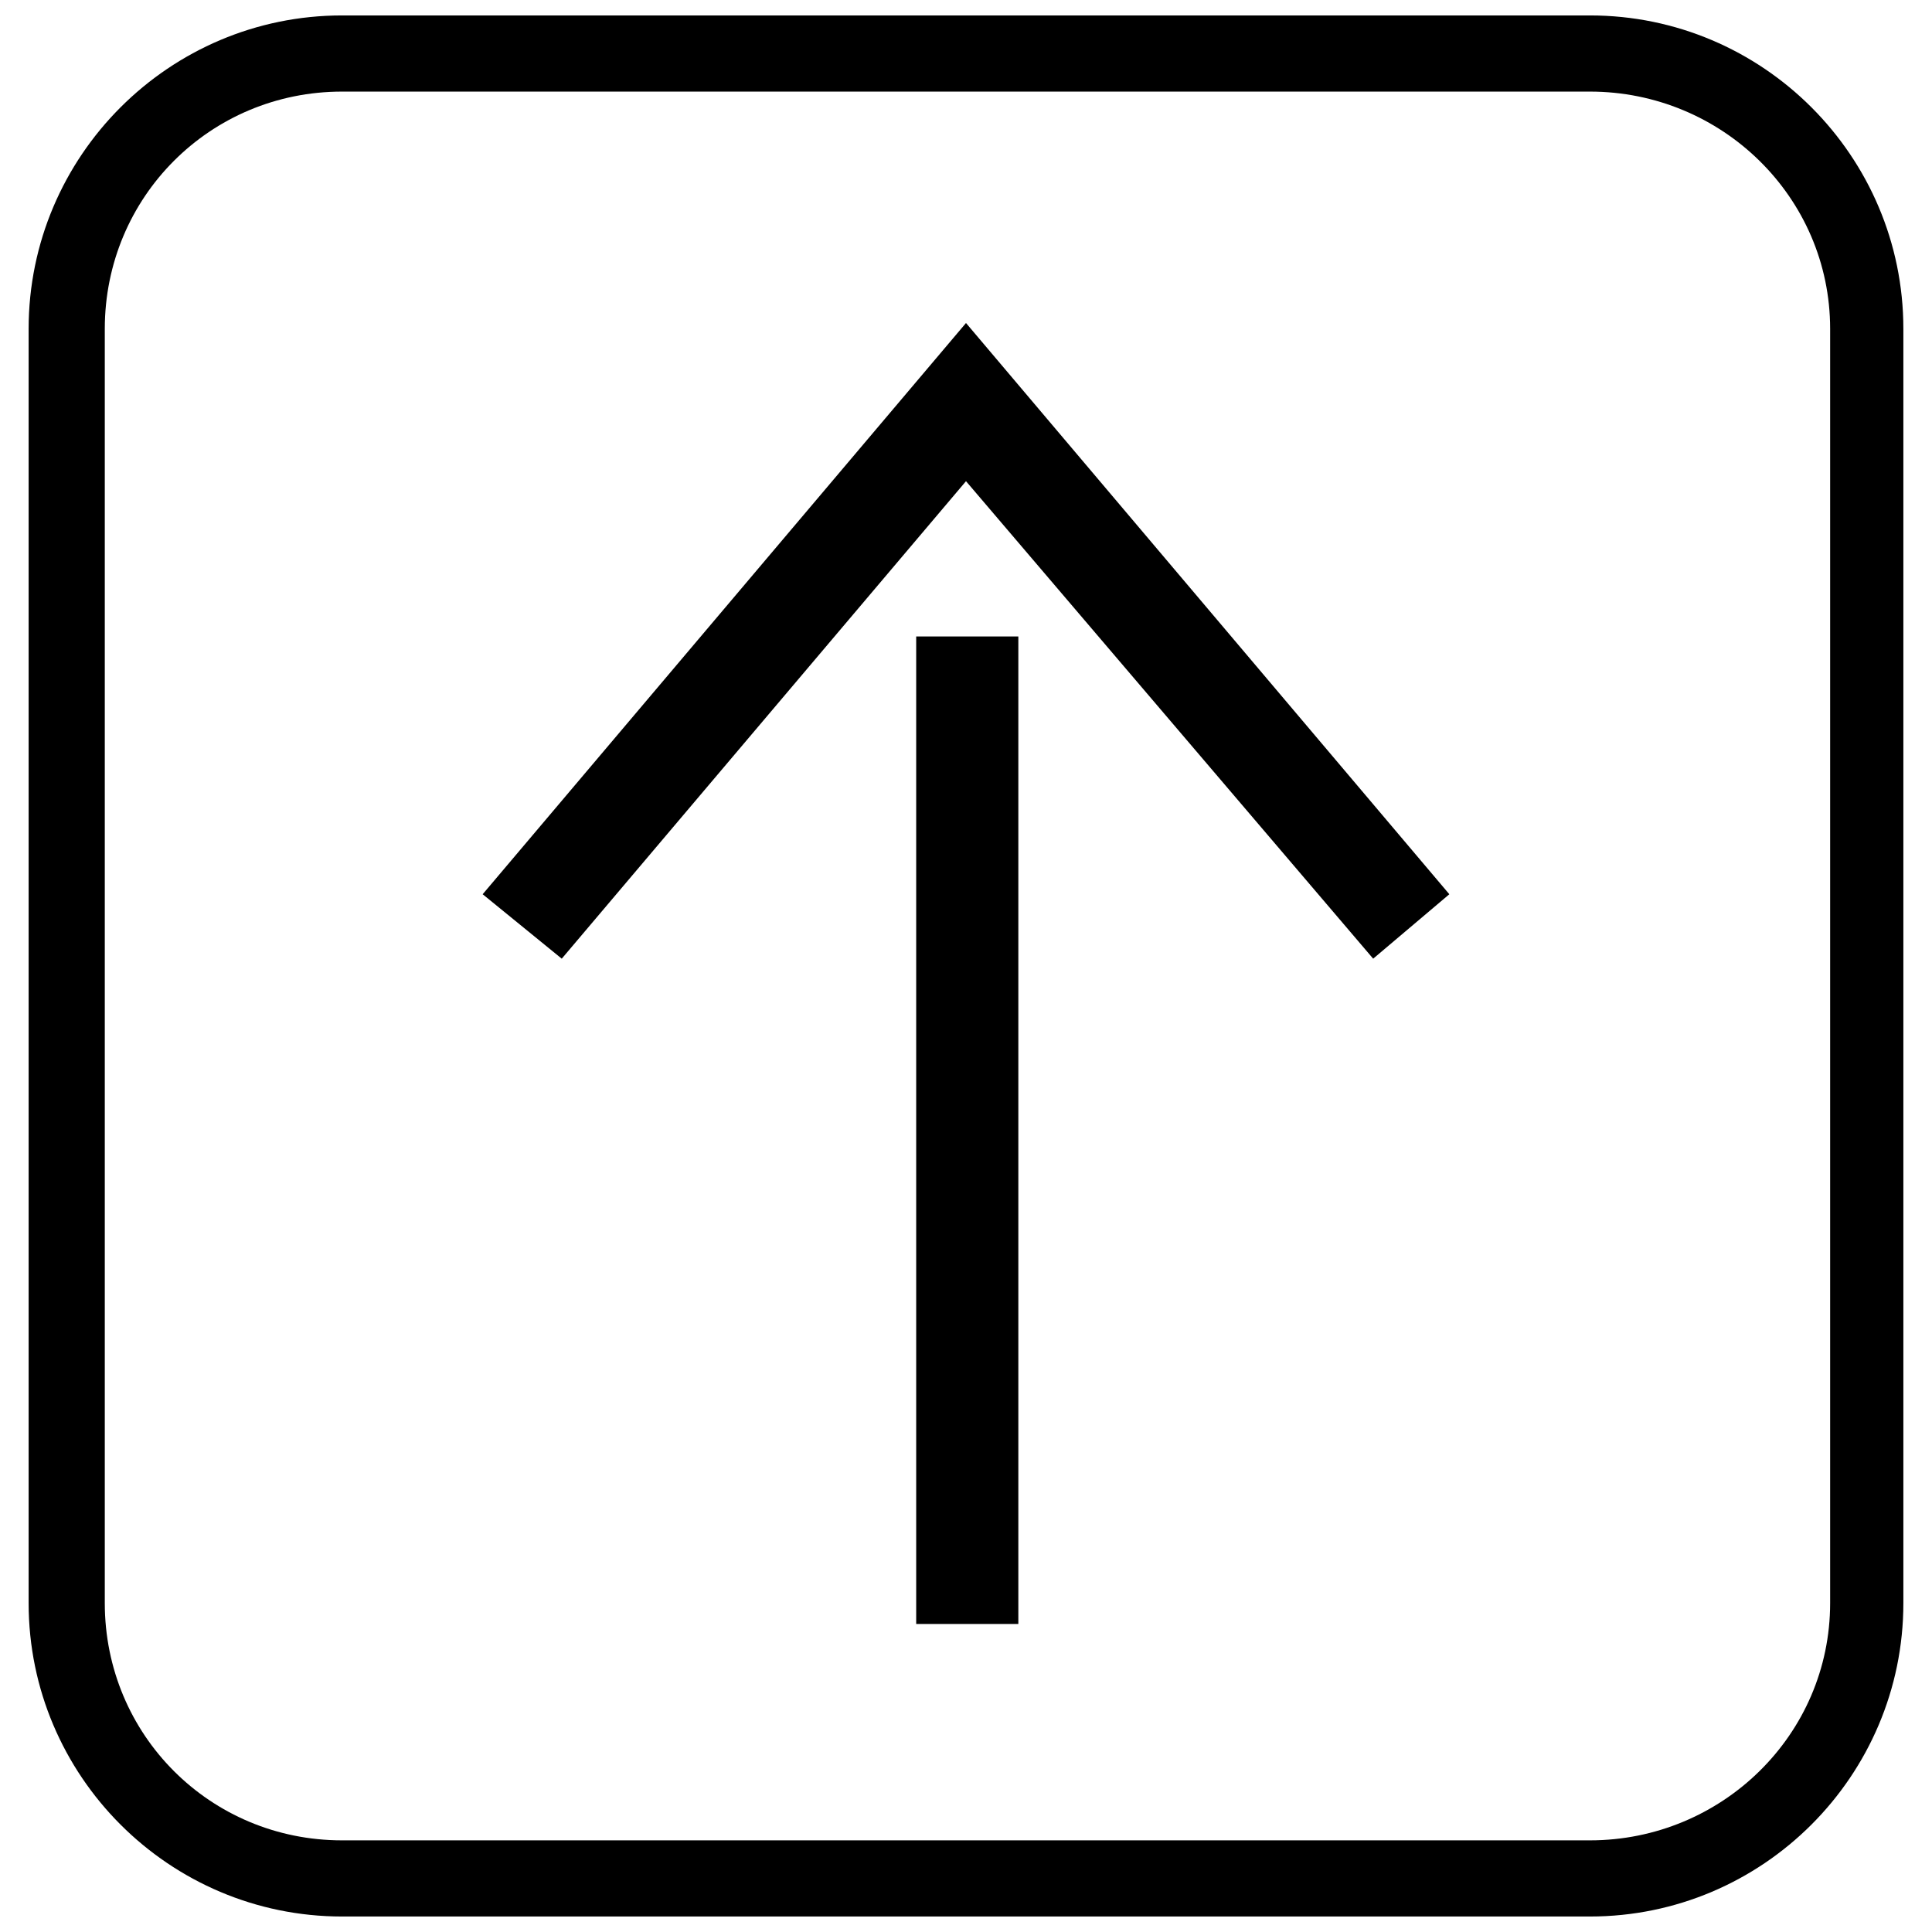
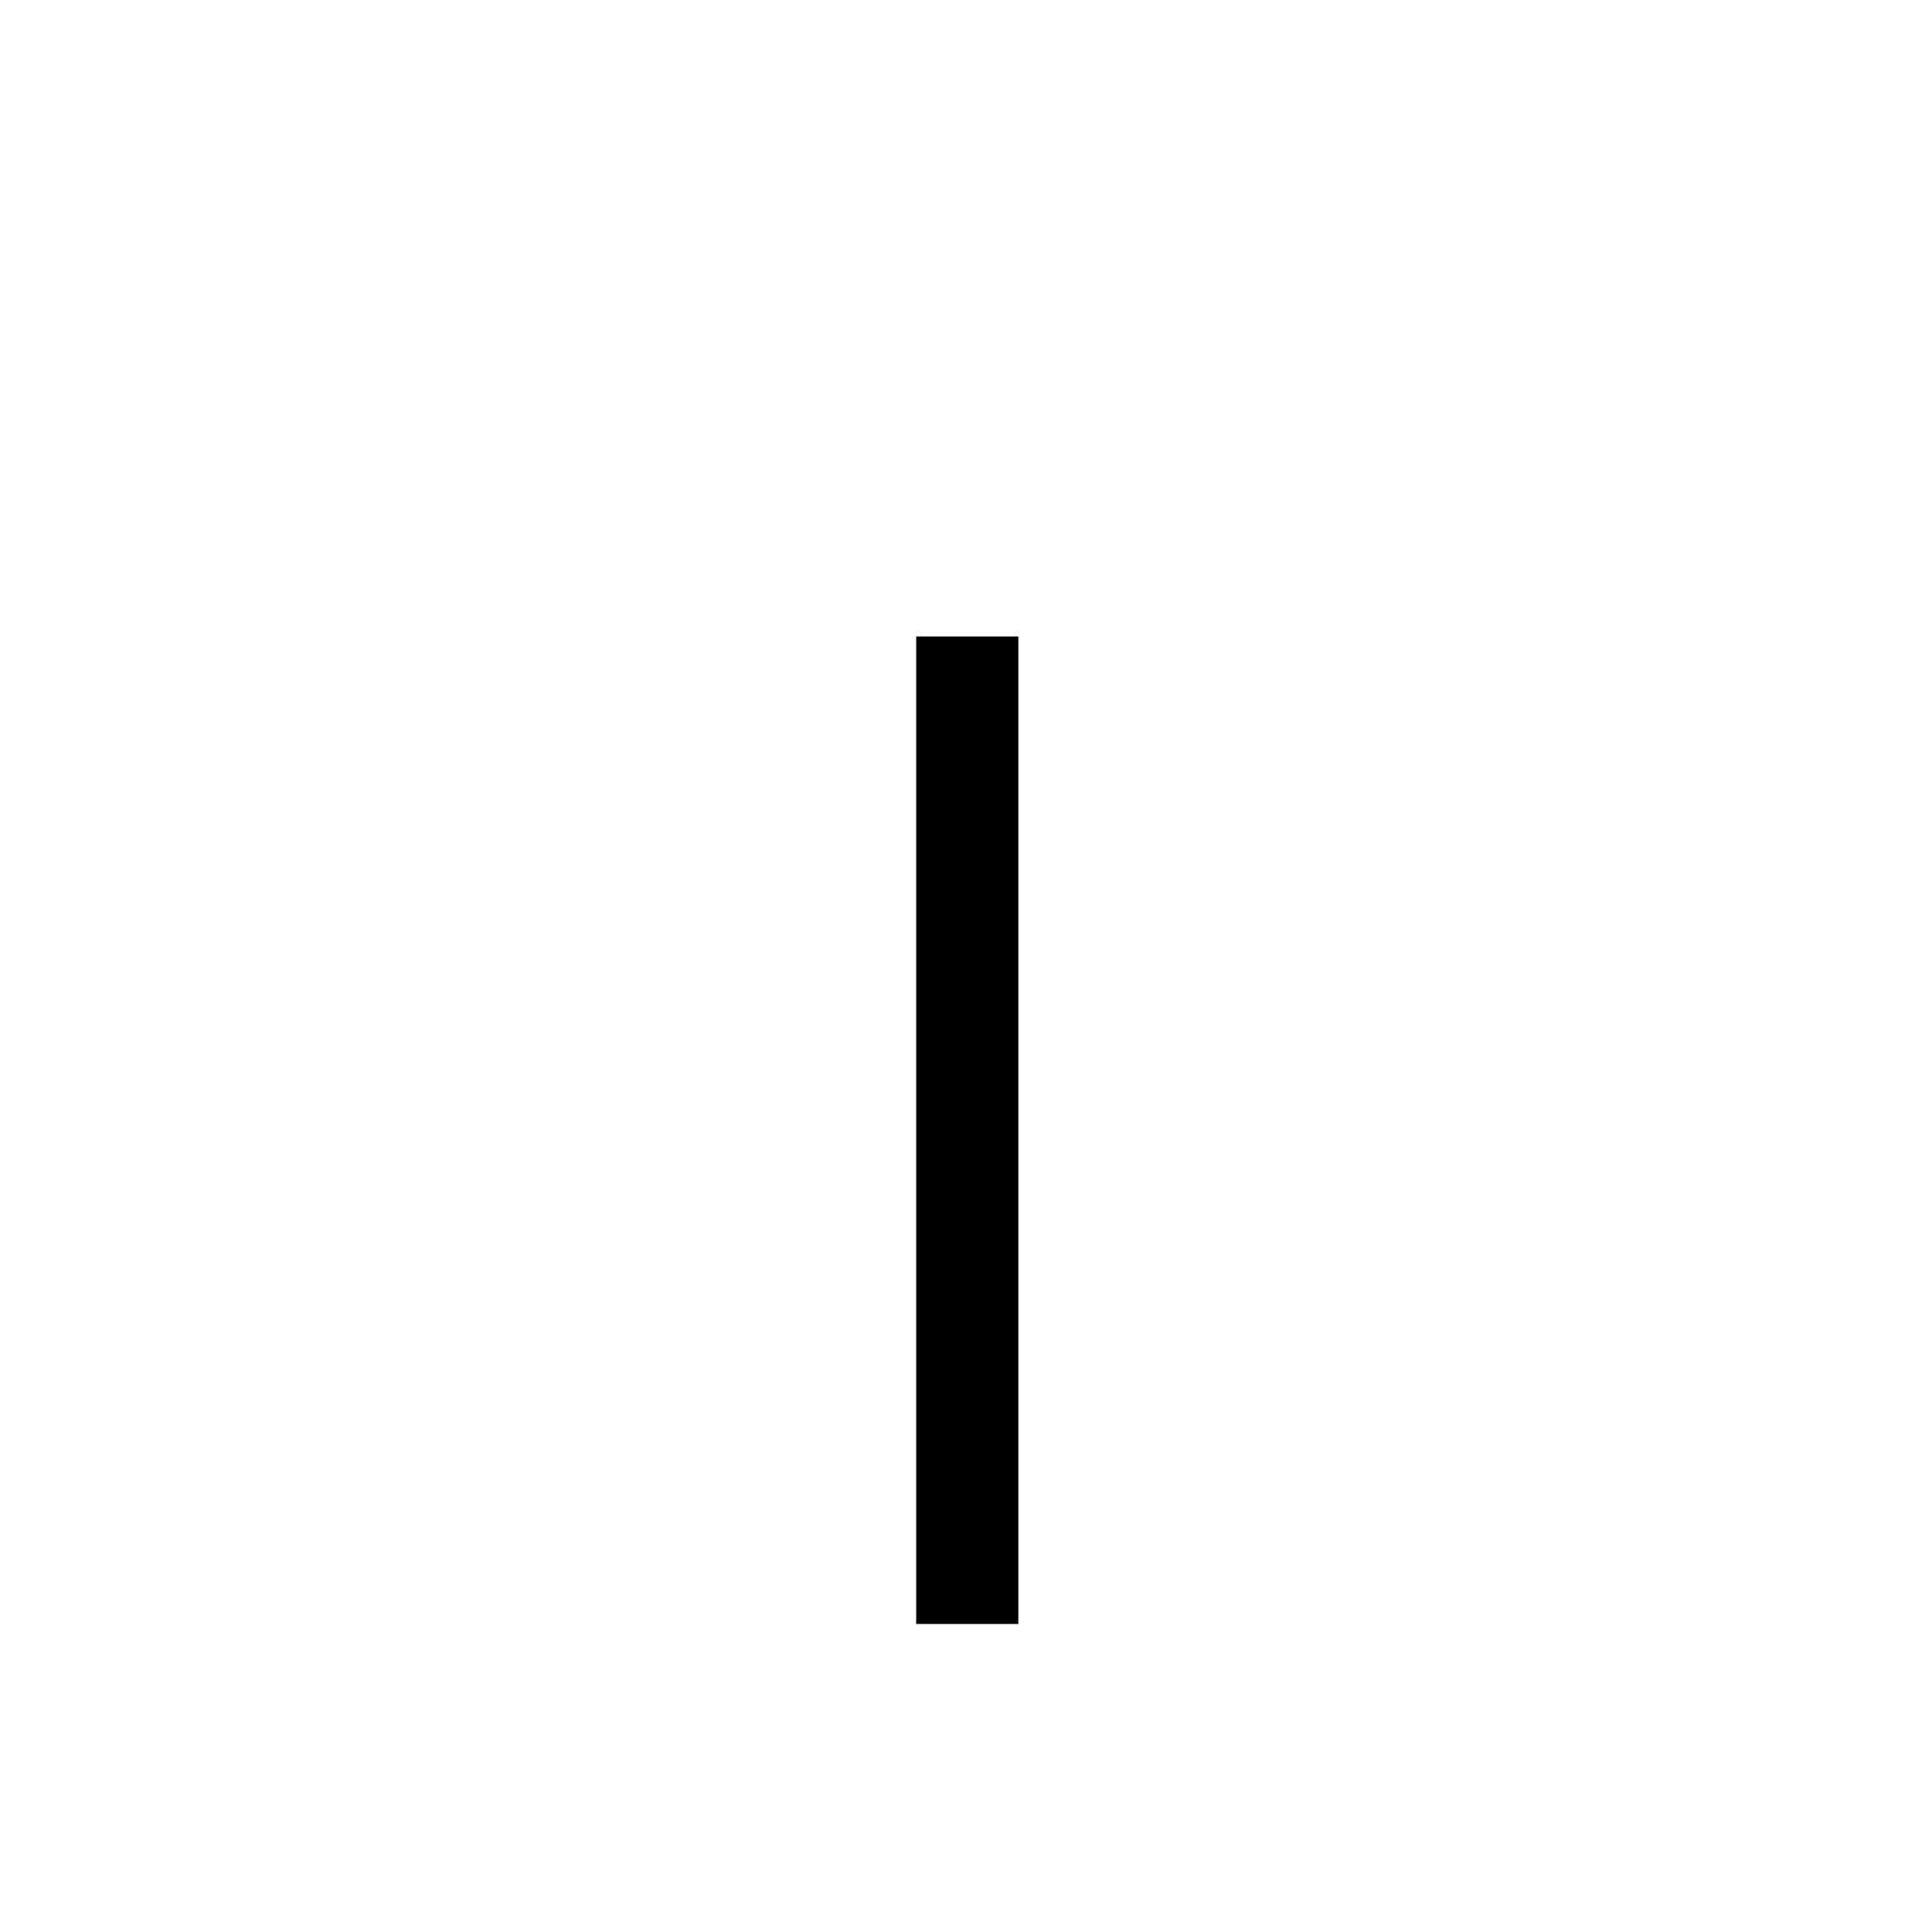
<svg xmlns="http://www.w3.org/2000/svg" width="800px" height="800px" version="1.1" viewBox="144 144 512 512">
  <defs>
    <clipPath id="a">
-       <path d="m151 148.09h498v503.81h-498z" />
-     </clipPath>
+       </clipPath>
  </defs>
  <g clip-path="url(#a)">
    <path d="m234.65 148.09h330.7c45.801 0 83.062 37.262 83.062 83.062v337.68c0 45.801-37.262 83.062-83.062 83.062h-330.7c-45.801 0-83.062-37.262-83.062-83.062v-337.68c0-45.801 37.262-83.062 83.062-83.062zm330.7 20.184h-330.7c-34.934 0-62.879 27.945-62.879 62.879v337.68c0 34.934 27.945 62.879 62.879 62.879h330.7c34.934 0 63.656-27.945 63.656-62.879v-337.68c0-34.934-28.723-62.879-63.656-62.879z" />
  </g>
-   <path d="m400 271.52-107.13 126.54-20.961-17.078 128.09-151.38 128.09 151.38-20.184 17.078z" fill-rule="evenodd" />
  <path d="m386.8 312.67h27.07v261.7h-27.07z" fill-rule="evenodd" />
</svg>